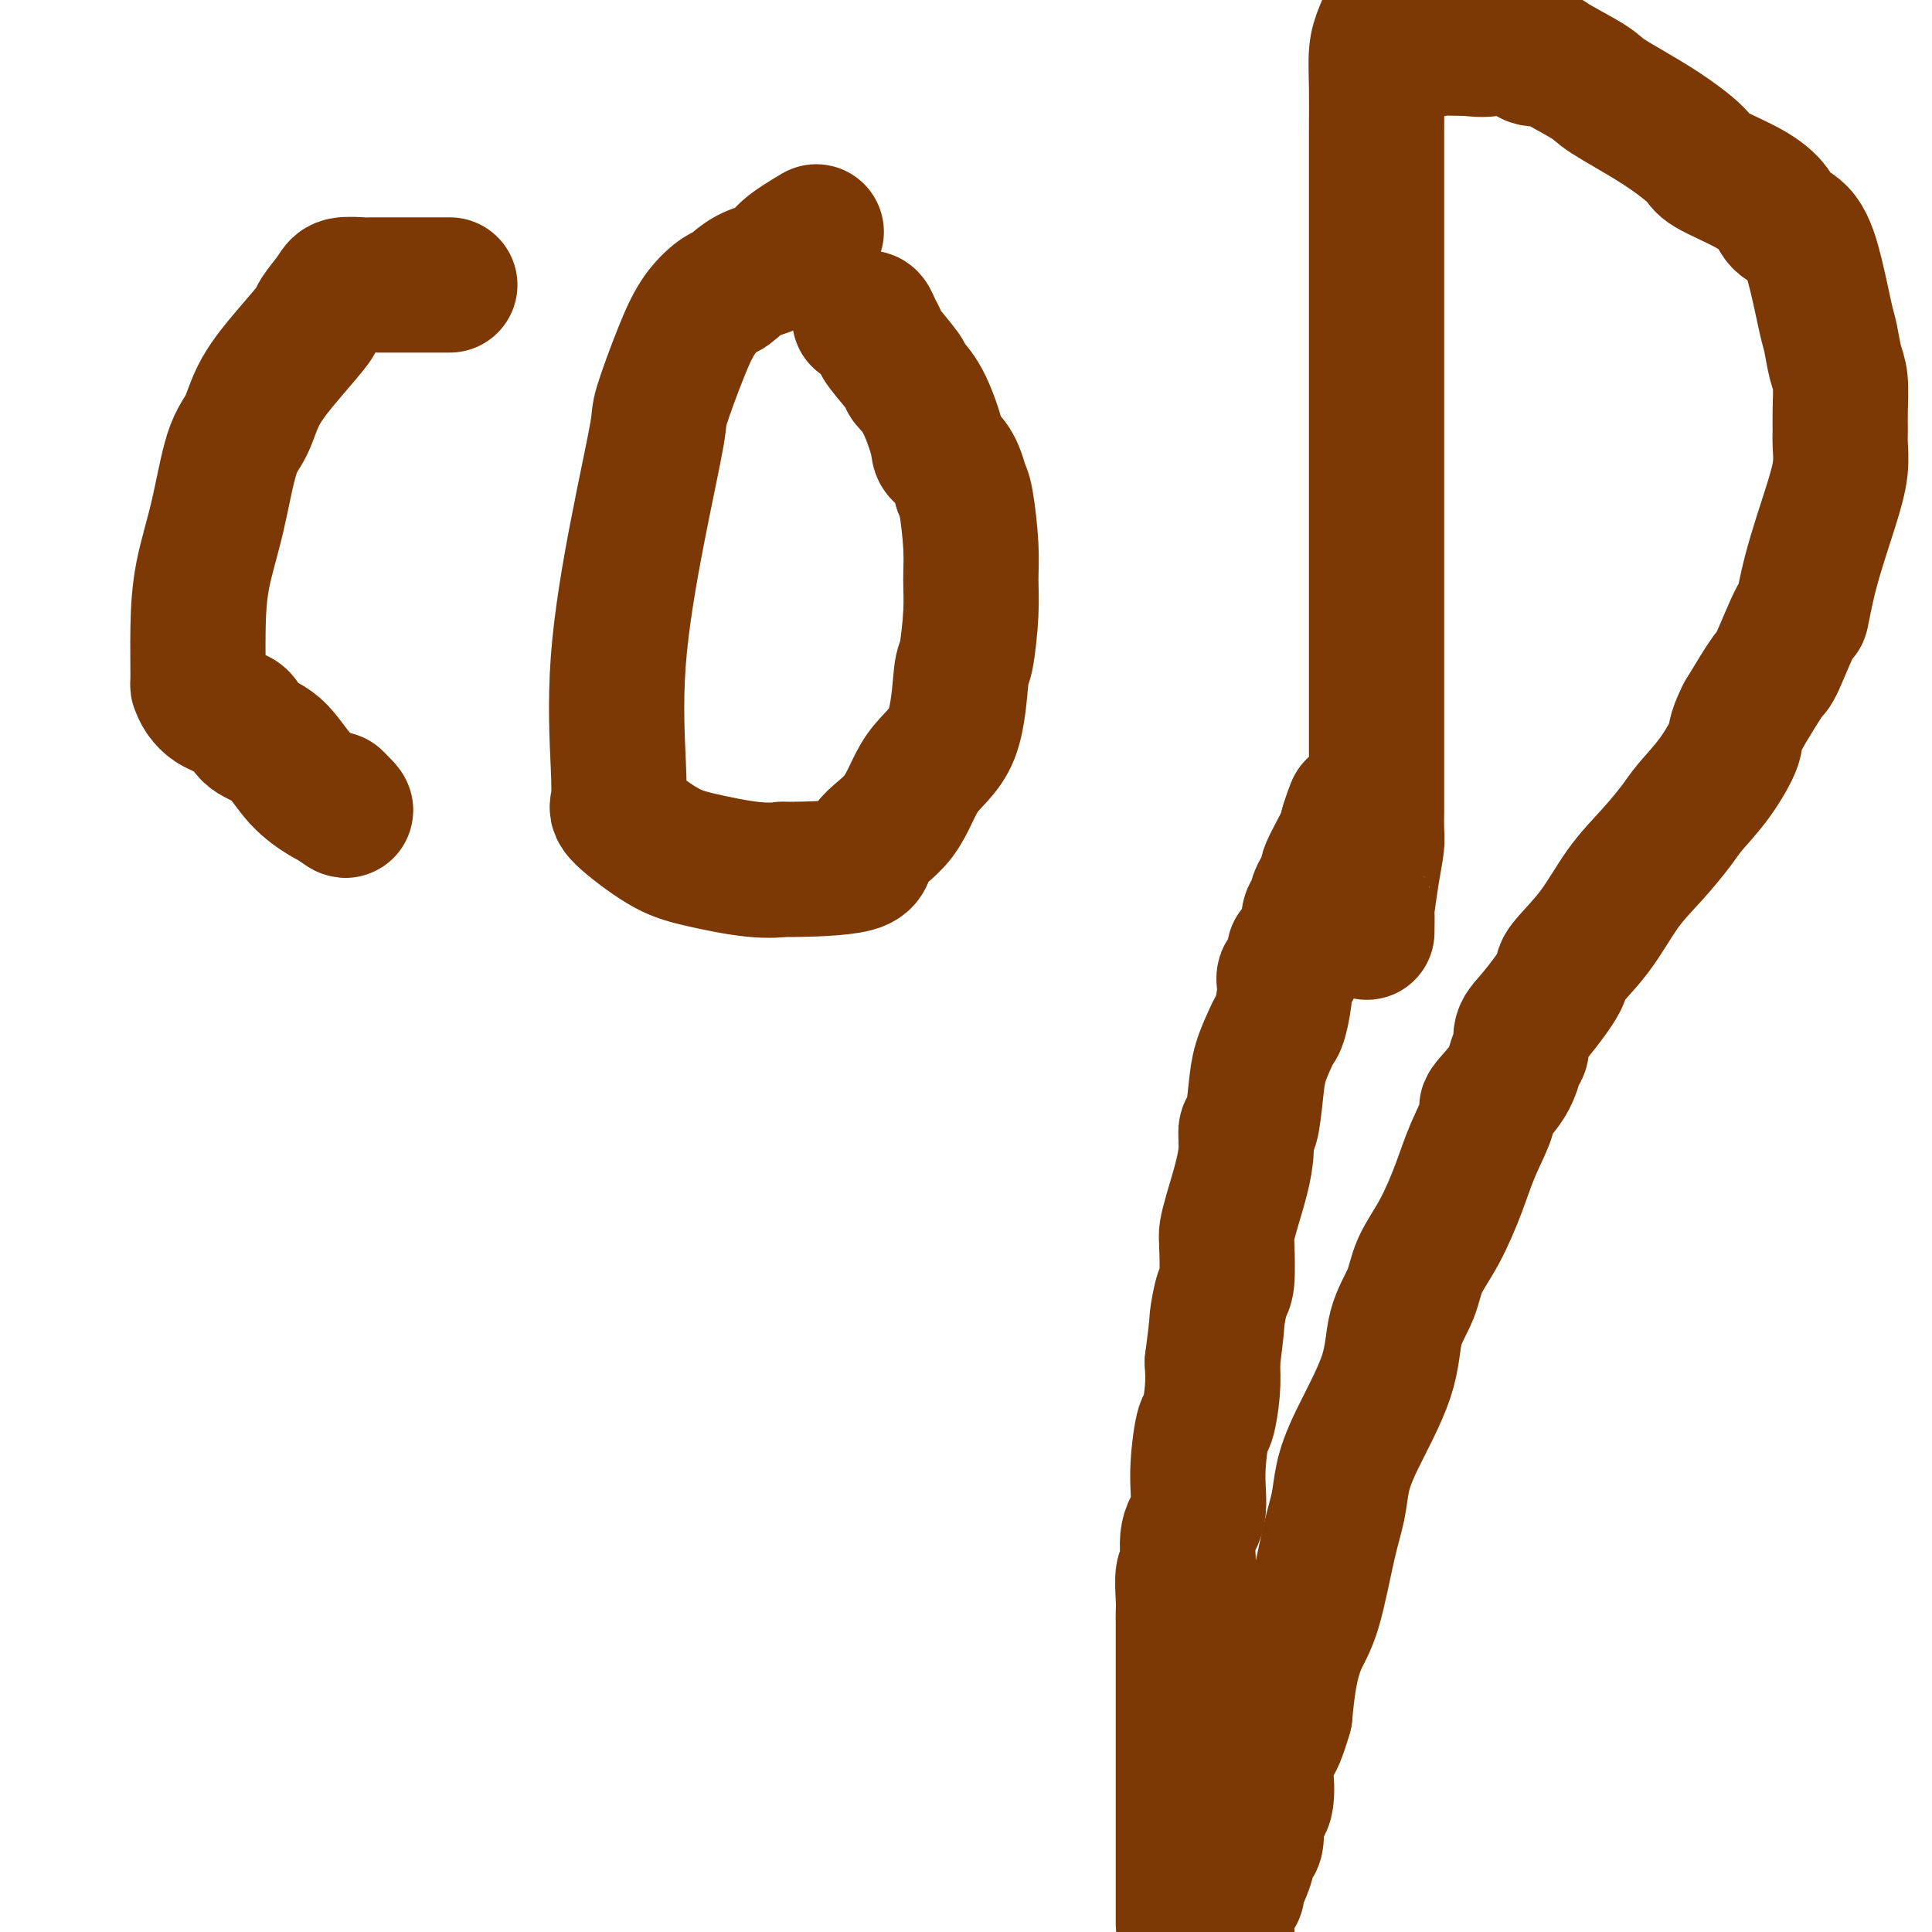
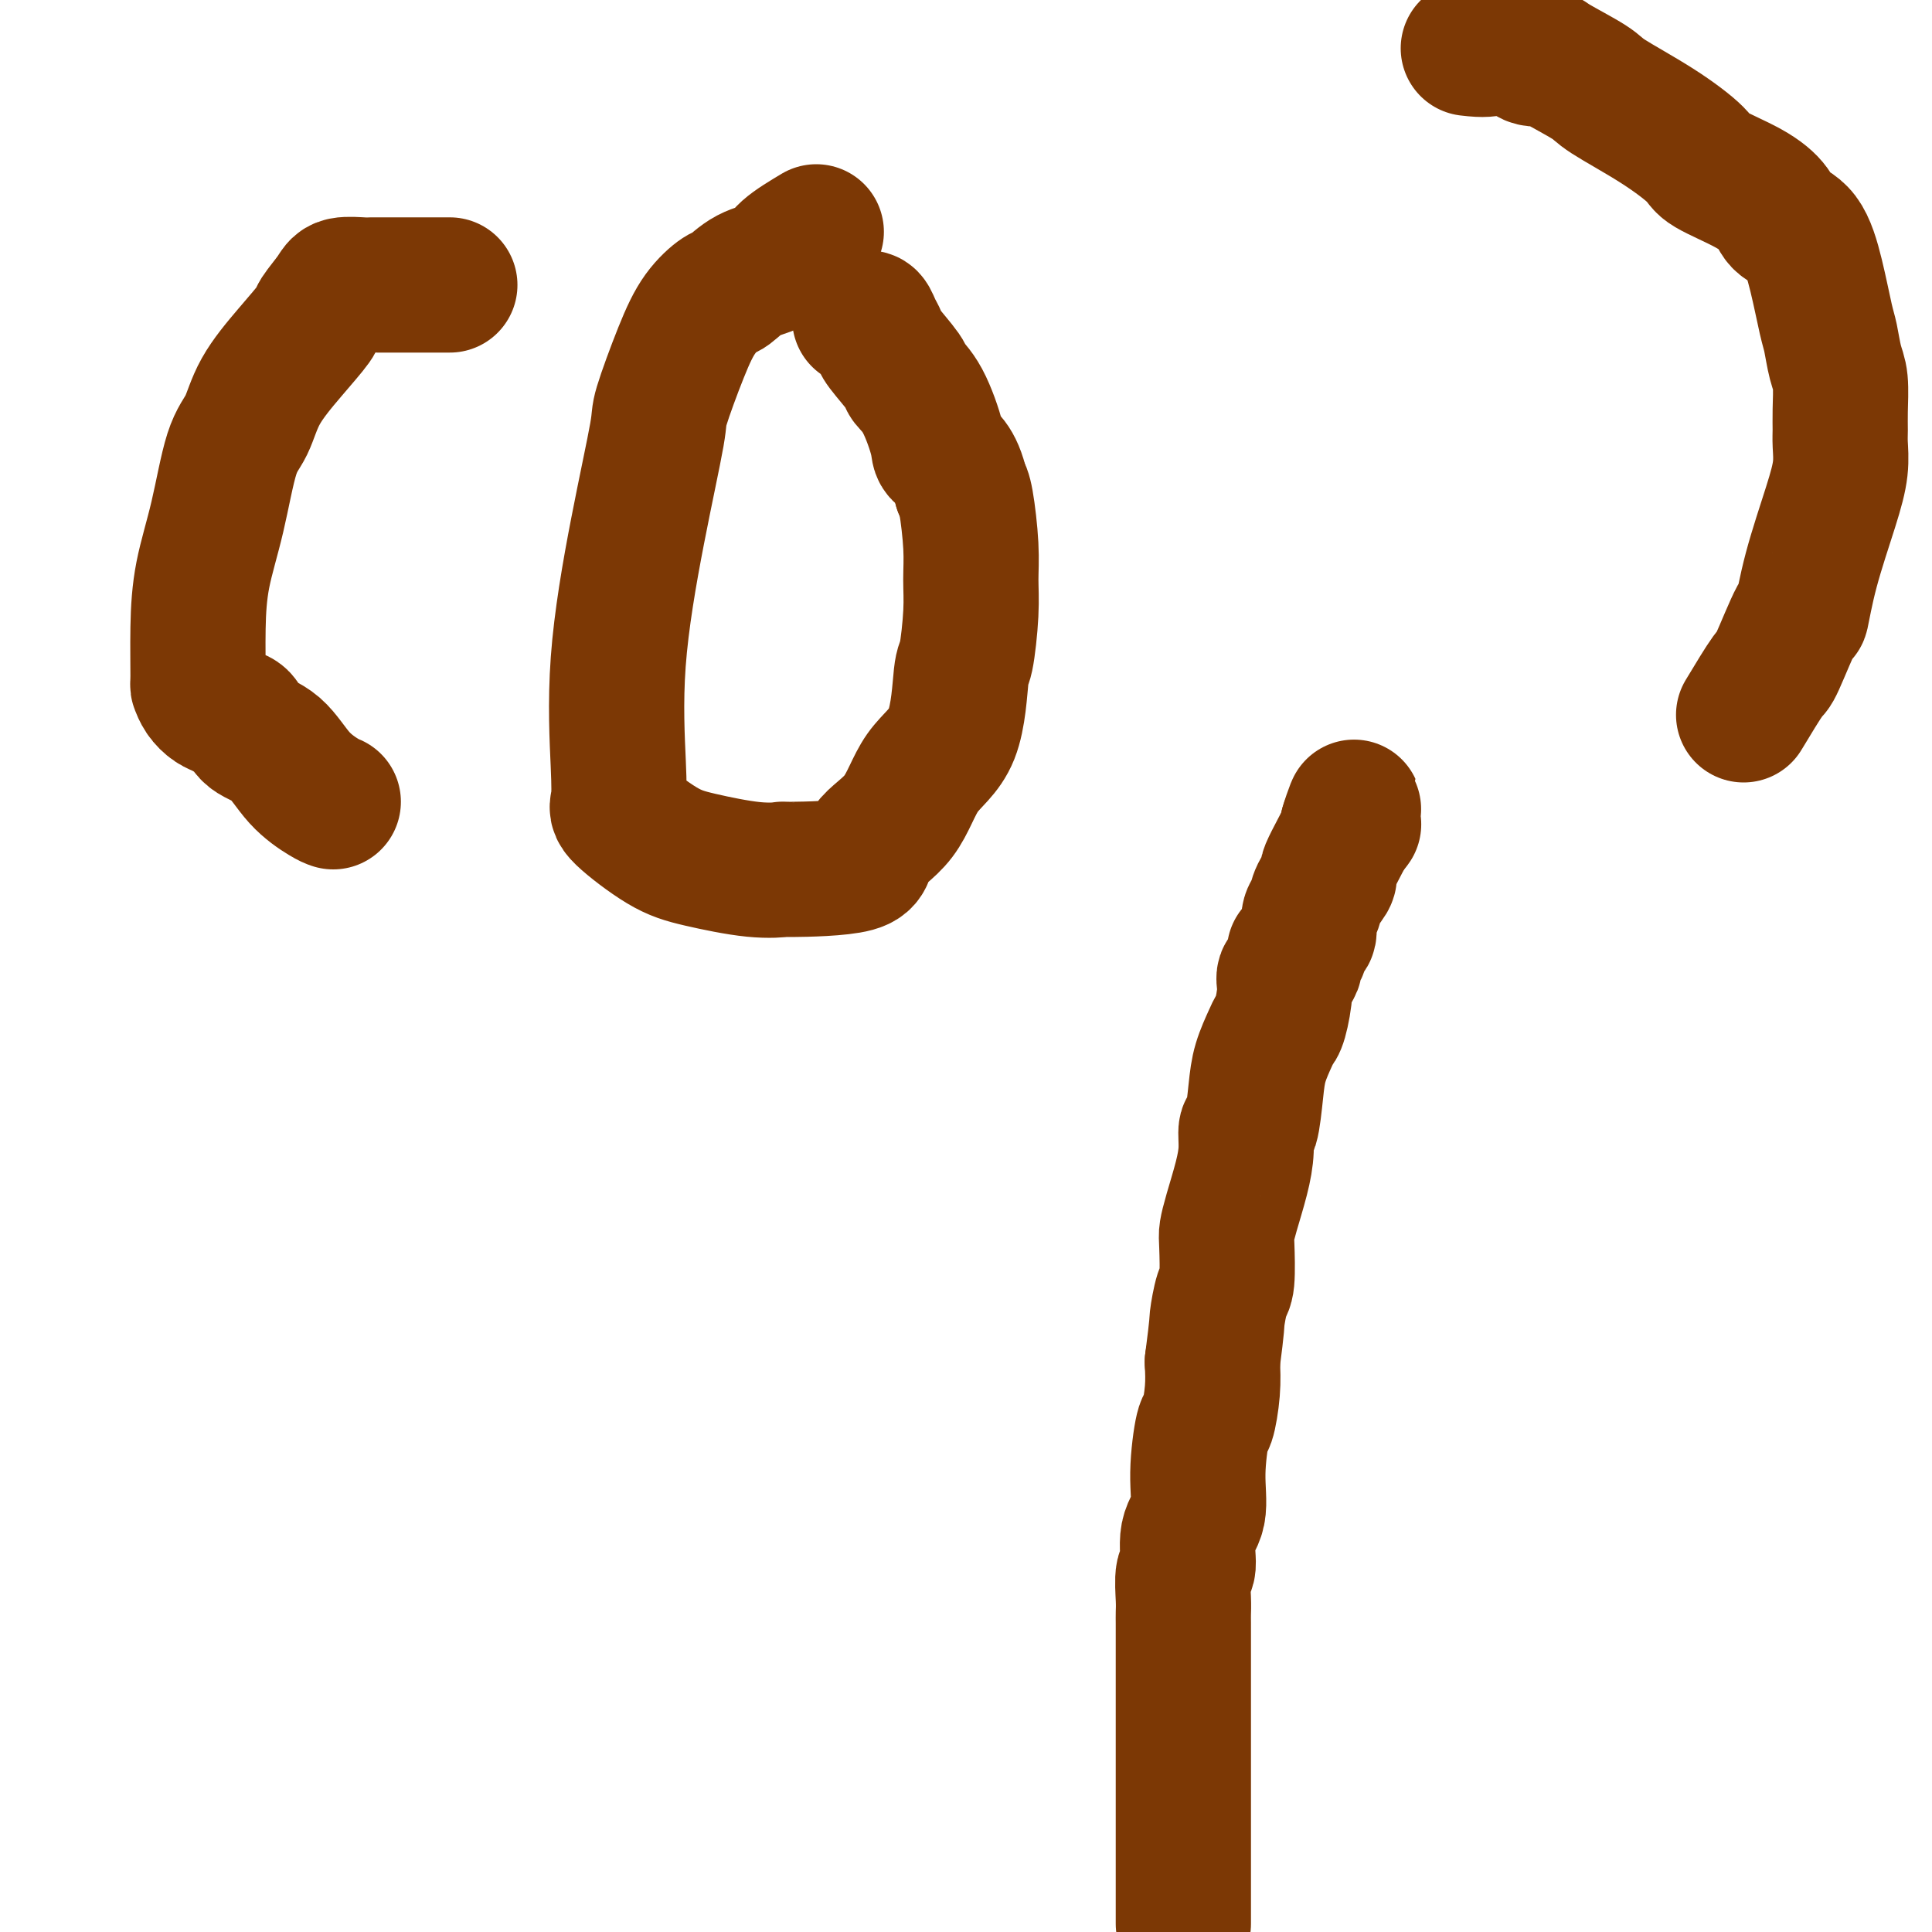
<svg xmlns="http://www.w3.org/2000/svg" viewBox="0 0 400 400" version="1.1">
  <g fill="none" stroke="#7C3805" stroke-width="28" stroke-linecap="round" stroke-linejoin="round">
    <path d="M93,59c0.118,-0.000 0.235,-0.000 0,0c-0.235,0.000 -0.823,0.000 -3,0c-2.177,-0.000 -5.942,-0.001 -8,0c-2.058,0.001 -2.409,0.004 -3,0c-0.591,-0.004 -1.424,-0.015 -2,0c-0.576,0.015 -0.897,0.056 -2,0c-1.103,-0.056 -2.988,-0.209 -4,0c-1.012,0.209 -1.149,0.780 -2,2c-0.851,1.220 -2.415,3.089 -3,4c-0.585,0.911 -0.190,0.865 -1,2c-0.810,1.135 -2.824,3.450 -5,6c-2.176,2.550 -4.513,5.336 -6,8c-1.487,2.664 -2.126,5.207 -3,7c-0.874,1.793 -1.985,2.835 -3,6c-1.015,3.165 -1.933,8.454 -3,13c-1.067,4.546 -2.284,8.348 -3,12c-0.716,3.652 -0.932,7.153 -1,11c-0.068,3.847 0.012,8.039 0,10c-0.012,1.961 -0.117,1.692 0,2c0.117,0.308 0.455,1.194 1,2c0.545,0.806 1.298,1.532 2,2c0.702,0.468 1.352,0.678 2,1c0.648,0.322 1.294,0.756 2,1c0.706,0.244 1.470,0.296 2,1c0.530,0.704 0.824,2.059 2,3c1.176,0.941 3.233,1.469 5,3c1.767,1.531 3.245,4.066 5,6c1.755,1.934 3.787,3.267 5,4c1.213,0.733 1.606,0.867 2,1" />
-     <path d="M69,166c4.422,3.422 1.978,0.978 1,0c-0.978,-0.978 -0.489,-0.489 0,0" />
    <path d="M169,48c-2.318,1.388 -4.636,2.776 -6,4c-1.364,1.224 -1.775,2.285 -3,3c-1.225,0.715 -3.264,1.083 -5,2c-1.736,0.917 -3.170,2.383 -4,3c-0.830,0.617 -1.057,0.387 -2,1c-0.943,0.613 -2.604,2.070 -4,4c-1.396,1.930 -2.529,4.332 -4,8c-1.471,3.668 -3.280,8.601 -4,11c-0.720,2.399 -0.350,2.264 -1,6c-0.650,3.736 -2.321,11.343 -4,20c-1.679,8.657 -3.368,18.364 -4,27c-0.632,8.636 -0.209,16.200 0,21c0.209,4.800 0.203,6.835 0,8c-0.203,1.165 -0.602,1.461 1,3c1.602,1.539 5.205,4.322 8,6c2.795,1.678 4.782,2.253 8,3c3.218,0.747 7.666,1.667 11,2c3.334,0.333 5.553,0.078 6,0c0.447,-0.078 -0.880,0.021 2,0c2.880,-0.021 9.966,-0.160 13,-1c3.034,-0.840 2.017,-2.380 3,-4c0.983,-1.620 3.965,-3.320 6,-6c2.035,-2.680 3.124,-6.340 5,-9c1.876,-2.660 4.541,-4.320 6,-8c1.459,-3.680 1.712,-9.378 2,-12c0.288,-2.622 0.610,-2.166 1,-4c0.390,-1.834 0.848,-5.958 1,-9c0.152,-3.042 -0.000,-5.001 0,-7c0.000,-1.999 0.154,-4.038 0,-7c-0.154,-2.962 -0.615,-6.846 -1,-9c-0.385,-2.154 -0.692,-2.577 -1,-3" />
    <path d="M199,101c-1.190,-5.539 -3.166,-6.387 -4,-7c-0.834,-0.613 -0.525,-0.990 -1,-3c-0.475,-2.010 -1.734,-5.651 -3,-8c-1.266,-2.349 -2.538,-3.405 -3,-4c-0.462,-0.595 -0.113,-0.727 -1,-2c-0.887,-1.273 -3.011,-3.686 -4,-5c-0.989,-1.314 -0.843,-1.529 -1,-2c-0.157,-0.471 -0.617,-1.198 -1,-2c-0.383,-0.802 -0.690,-1.679 -1,-2c-0.310,-0.321 -0.622,-0.086 -1,0c-0.378,0.086 -0.822,0.025 -1,0c-0.178,-0.025 -0.089,-0.012 0,0" />
-     <path d="M283,193c0.022,-1.745 0.044,-3.491 0,-4c-0.044,-0.509 -0.155,0.217 0,-1c0.155,-1.217 0.578,-4.377 1,-7c0.422,-2.623 0.845,-4.708 1,-6c0.155,-1.292 0.041,-1.790 0,-3c-0.041,-1.210 -0.011,-3.130 0,-4c0.011,-0.870 0.003,-0.689 0,-3c-0.003,-2.311 -0.001,-7.114 0,-11c0.001,-3.886 0.000,-6.855 0,-13c-0.000,-6.145 -0.000,-15.467 0,-23c0.000,-7.533 -0.000,-13.278 0,-17c0.000,-3.722 0.000,-5.420 0,-9c-0.000,-3.580 -0.001,-9.041 0,-18c0.001,-8.959 0.003,-21.415 0,-30c-0.003,-8.585 -0.012,-13.300 0,-17c0.012,-3.700 0.044,-6.386 0,-9c-0.044,-2.614 -0.164,-5.156 0,-7c0.164,-1.844 0.611,-2.990 1,-4c0.389,-1.010 0.719,-1.885 1,-2c0.281,-0.115 0.511,0.529 1,1c0.489,0.471 1.236,0.767 2,1c0.764,0.233 1.545,0.403 3,1c1.455,0.597 3.584,1.622 4,2c0.416,0.378 -0.881,0.108 0,0c0.881,-0.108 3.941,-0.054 7,0" />
    <path d="M304,10c3.702,0.455 3.955,0.094 5,0c1.045,-0.094 2.880,0.080 4,0c1.120,-0.080 1.526,-0.415 2,0c0.474,0.415 1.016,1.578 2,2c0.984,0.422 2.409,0.102 3,0c0.591,-0.102 0.348,0.014 2,1c1.652,0.986 5.200,2.843 7,4c1.800,1.157 1.853,1.614 4,3c2.147,1.386 6.389,3.701 10,6c3.611,2.299 6.590,4.584 8,6c1.410,1.416 1.252,1.964 3,3c1.748,1.036 5.402,2.558 8,4c2.598,1.442 4.139,2.802 5,4c0.861,1.198 1.043,2.233 2,3c0.957,0.767 2.690,1.265 4,3c1.310,1.735 2.197,4.706 3,8c0.803,3.294 1.522,6.912 2,9c0.478,2.088 0.717,2.646 1,4c0.283,1.354 0.612,3.505 1,5c0.388,1.495 0.837,2.333 1,4c0.163,1.667 0.040,4.161 0,6c-0.040,1.839 0.004,3.022 0,4c-0.004,0.978 -0.058,1.750 0,3c0.058,1.250 0.226,2.978 0,5c-0.226,2.022 -0.845,4.340 -2,8c-1.155,3.660 -2.845,8.663 -4,13c-1.155,4.337 -1.773,8.007 -2,9c-0.227,0.993 -0.061,-0.693 -1,1c-0.939,1.693 -2.984,6.763 -4,9c-1.016,2.237 -1.005,1.639 -2,3c-0.995,1.361 -2.998,4.680 -5,8" />
-     <path d="M361,148c-2.139,4.268 -1.487,4.440 -2,6c-0.513,1.560 -2.190,4.510 -4,7c-1.810,2.490 -3.752,4.519 -5,6c-1.248,1.481 -1.804,2.414 -3,4c-1.196,1.586 -3.034,3.824 -5,6c-1.966,2.176 -4.059,4.291 -6,7c-1.941,2.709 -3.729,6.013 -6,9c-2.271,2.987 -5.024,5.658 -6,7c-0.976,1.342 -0.173,1.354 -1,3c-0.827,1.646 -3.283,4.924 -5,7c-1.717,2.076 -2.696,2.949 -3,4c-0.304,1.051 0.068,2.280 0,3c-0.068,0.720 -0.577,0.931 -1,2c-0.423,1.069 -0.759,2.995 -2,5c-1.241,2.005 -3.388,4.089 -4,5c-0.612,0.911 0.309,0.651 0,2c-0.309,1.349 -1.849,4.309 -3,7c-1.151,2.691 -1.913,5.115 -3,8c-1.087,2.885 -2.500,6.232 -4,9c-1.500,2.768 -3.087,4.959 -4,7c-0.913,2.041 -1.152,3.934 -2,6c-0.848,2.066 -2.307,4.305 -3,7c-0.693,2.695 -0.622,5.847 -2,10c-1.378,4.153 -4.206,9.306 -6,13c-1.794,3.694 -2.553,5.928 -3,8c-0.447,2.072 -0.582,3.983 -1,6c-0.418,2.017 -1.120,4.140 -2,8c-0.880,3.860 -1.937,9.457 -3,13c-1.063,3.543 -2.132,5.031 -3,7c-0.868,1.969 -1.534,4.420 -2,7c-0.466,2.580 -0.733,5.290 -1,8" />
-     <path d="M266,355c-2.552,8.715 -2.930,6.002 -3,5c-0.070,-1.002 0.170,-0.293 0,1c-0.170,1.293 -0.750,3.168 -1,4c-0.250,0.832 -0.171,0.620 0,2c0.171,1.380 0.435,4.353 0,6c-0.435,1.647 -1.568,1.968 -2,2c-0.432,0.032 -0.162,-0.226 0,1c0.162,1.226 0.217,3.934 0,5c-0.217,1.066 -0.707,0.489 -1,1c-0.293,0.511 -0.391,2.109 -1,4c-0.609,1.891 -1.730,4.074 -2,5c-0.270,0.926 0.312,0.596 0,1c-0.312,0.404 -1.518,1.544 -2,3c-0.482,1.456 -0.241,3.228 0,5" />
    <path d="M245,397c0.000,1.135 0.000,2.270 0,0c-0.000,-2.270 -0.000,-7.945 0,-13c0.000,-5.055 0.000,-9.491 0,-13c-0.000,-3.509 -0.000,-6.092 0,-8c0.000,-1.908 0.000,-3.140 0,-4c-0.000,-0.860 -0.000,-1.348 0,-2c0.000,-0.652 0.000,-1.466 0,-2c-0.000,-0.534 -0.000,-0.786 0,-1c0.000,-0.214 0.000,-0.390 0,-1c-0.000,-0.610 -0.000,-1.654 0,-2c0.000,-0.346 0.000,0.007 0,0c-0.000,-0.007 -0.000,-0.373 0,-1c0.000,-0.627 0.000,-1.514 0,-2c-0.000,-0.486 -0.000,-0.570 0,-1c0.000,-0.430 0.000,-1.207 0,-2c-0.000,-0.793 -0.000,-1.602 0,-3c0.000,-1.398 0.000,-3.386 0,-4c-0.000,-0.614 -0.001,0.147 0,0c0.001,-0.147 0.005,-1.201 0,-2c-0.005,-0.799 -0.017,-1.344 0,-2c0.017,-0.656 0.065,-1.425 0,-3c-0.065,-1.575 -0.243,-3.956 0,-5c0.243,-1.044 0.905,-0.750 1,-2c0.095,-1.250 -0.378,-4.043 0,-6c0.378,-1.957 1.608,-3.078 2,-5c0.392,-1.922 -0.052,-4.645 0,-8c0.052,-3.355 0.602,-7.343 1,-9c0.398,-1.657 0.646,-0.985 1,-2c0.354,-1.015 0.816,-3.719 1,-6c0.184,-2.281 0.092,-4.141 0,-6" />
    <path d="M251,282c1.110,-8.563 0.885,-7.970 1,-9c0.115,-1.030 0.569,-3.683 1,-5c0.431,-1.317 0.840,-1.299 1,-3c0.160,-1.701 0.071,-5.122 0,-7c-0.071,-1.878 -0.125,-2.214 0,-3c0.125,-0.786 0.429,-2.023 1,-4c0.571,-1.977 1.410,-4.695 2,-7c0.590,-2.305 0.931,-4.197 1,-6c0.069,-1.803 -0.132,-3.515 0,-4c0.132,-0.485 0.599,0.259 1,-1c0.401,-1.259 0.737,-4.522 1,-7c0.263,-2.478 0.453,-4.172 1,-6c0.547,-1.828 1.451,-3.788 2,-5c0.549,-1.212 0.743,-1.674 1,-2c0.257,-0.326 0.576,-0.516 1,-2c0.424,-1.484 0.954,-4.261 1,-6c0.046,-1.739 -0.391,-2.438 0,-3c0.391,-0.562 1.611,-0.985 2,-2c0.389,-1.015 -0.054,-2.622 0,-3c0.054,-0.378 0.606,0.472 1,0c0.394,-0.472 0.629,-2.264 1,-3c0.371,-0.736 0.877,-0.414 1,-1c0.123,-0.586 -0.138,-2.080 0,-3c0.138,-0.920 0.677,-1.267 1,-2c0.323,-0.733 0.432,-1.854 1,-3c0.568,-1.146 1.596,-2.317 2,-3c0.404,-0.683 0.186,-0.876 0,-1c-0.186,-0.124 -0.338,-0.177 0,-1c0.338,-0.823 1.168,-2.414 2,-4c0.832,-1.586 1.666,-3.167 2,-4c0.334,-0.833 0.167,-0.916 0,-1" />
    <path d="M279,171c2.726,-7.583 0.542,-2.042 0,0c-0.542,2.042 0.560,0.583 1,0c0.440,-0.583 0.220,-0.292 0,0" />
  </g>
</svg>